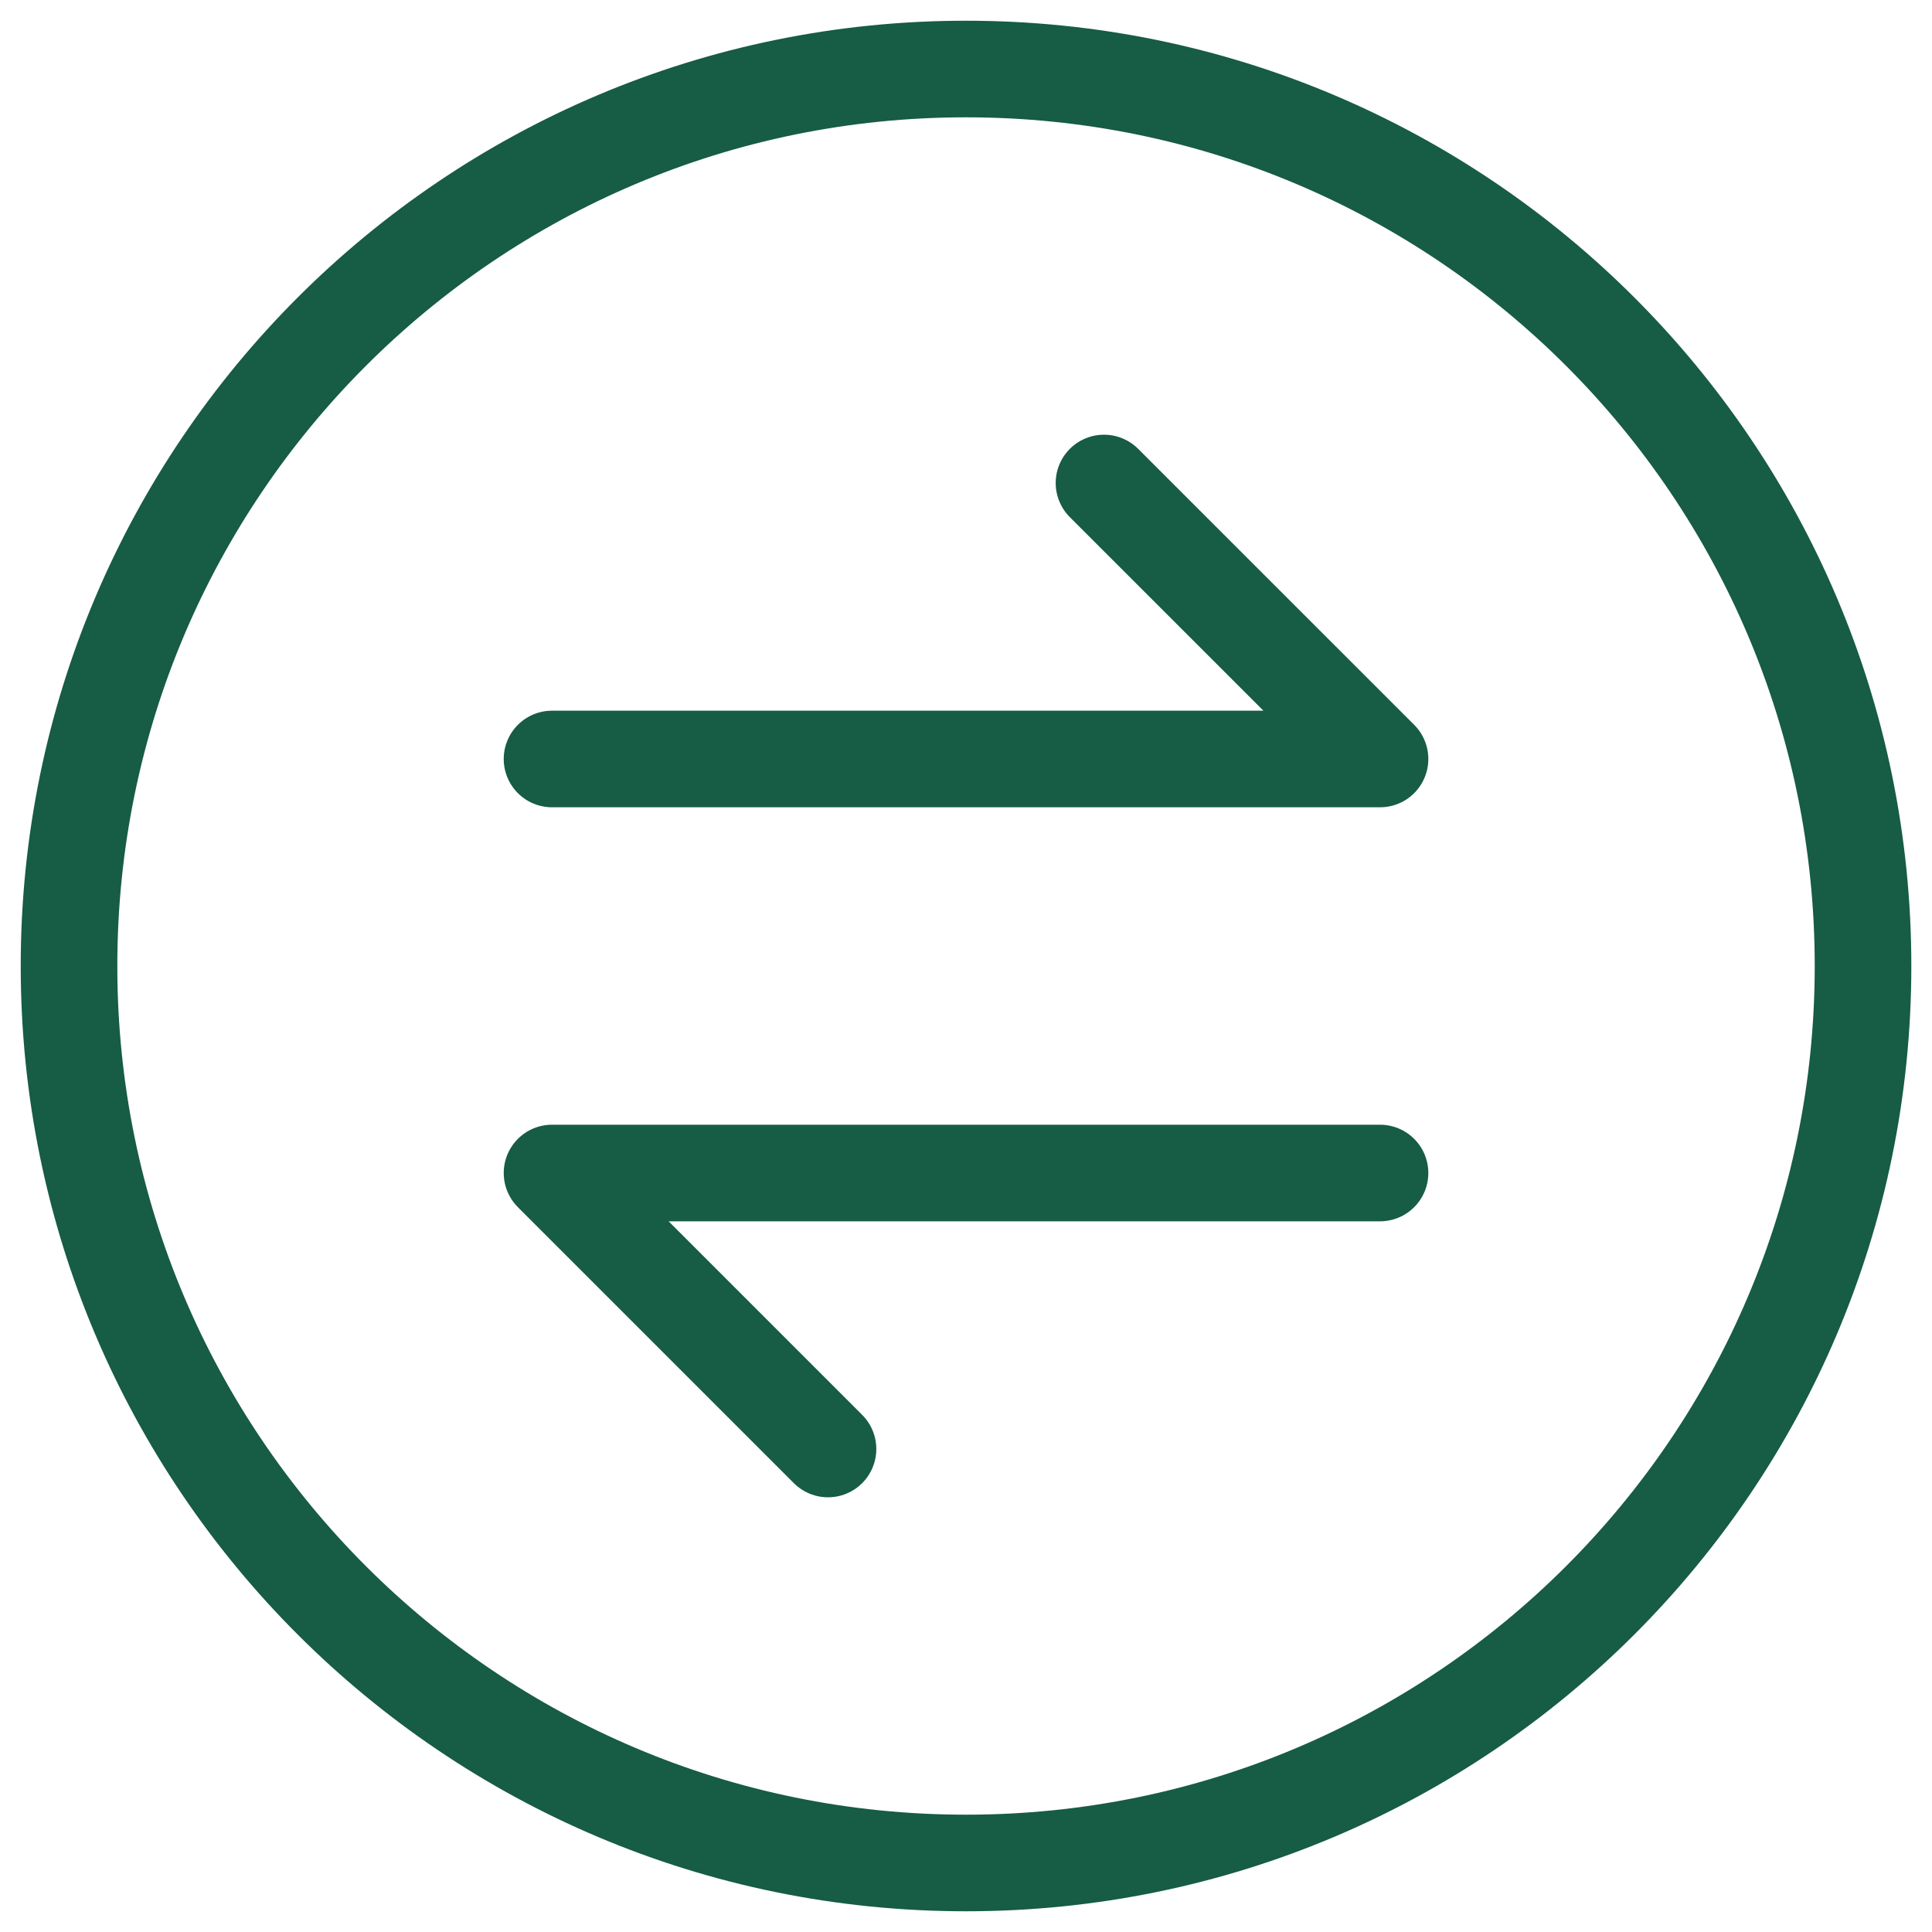
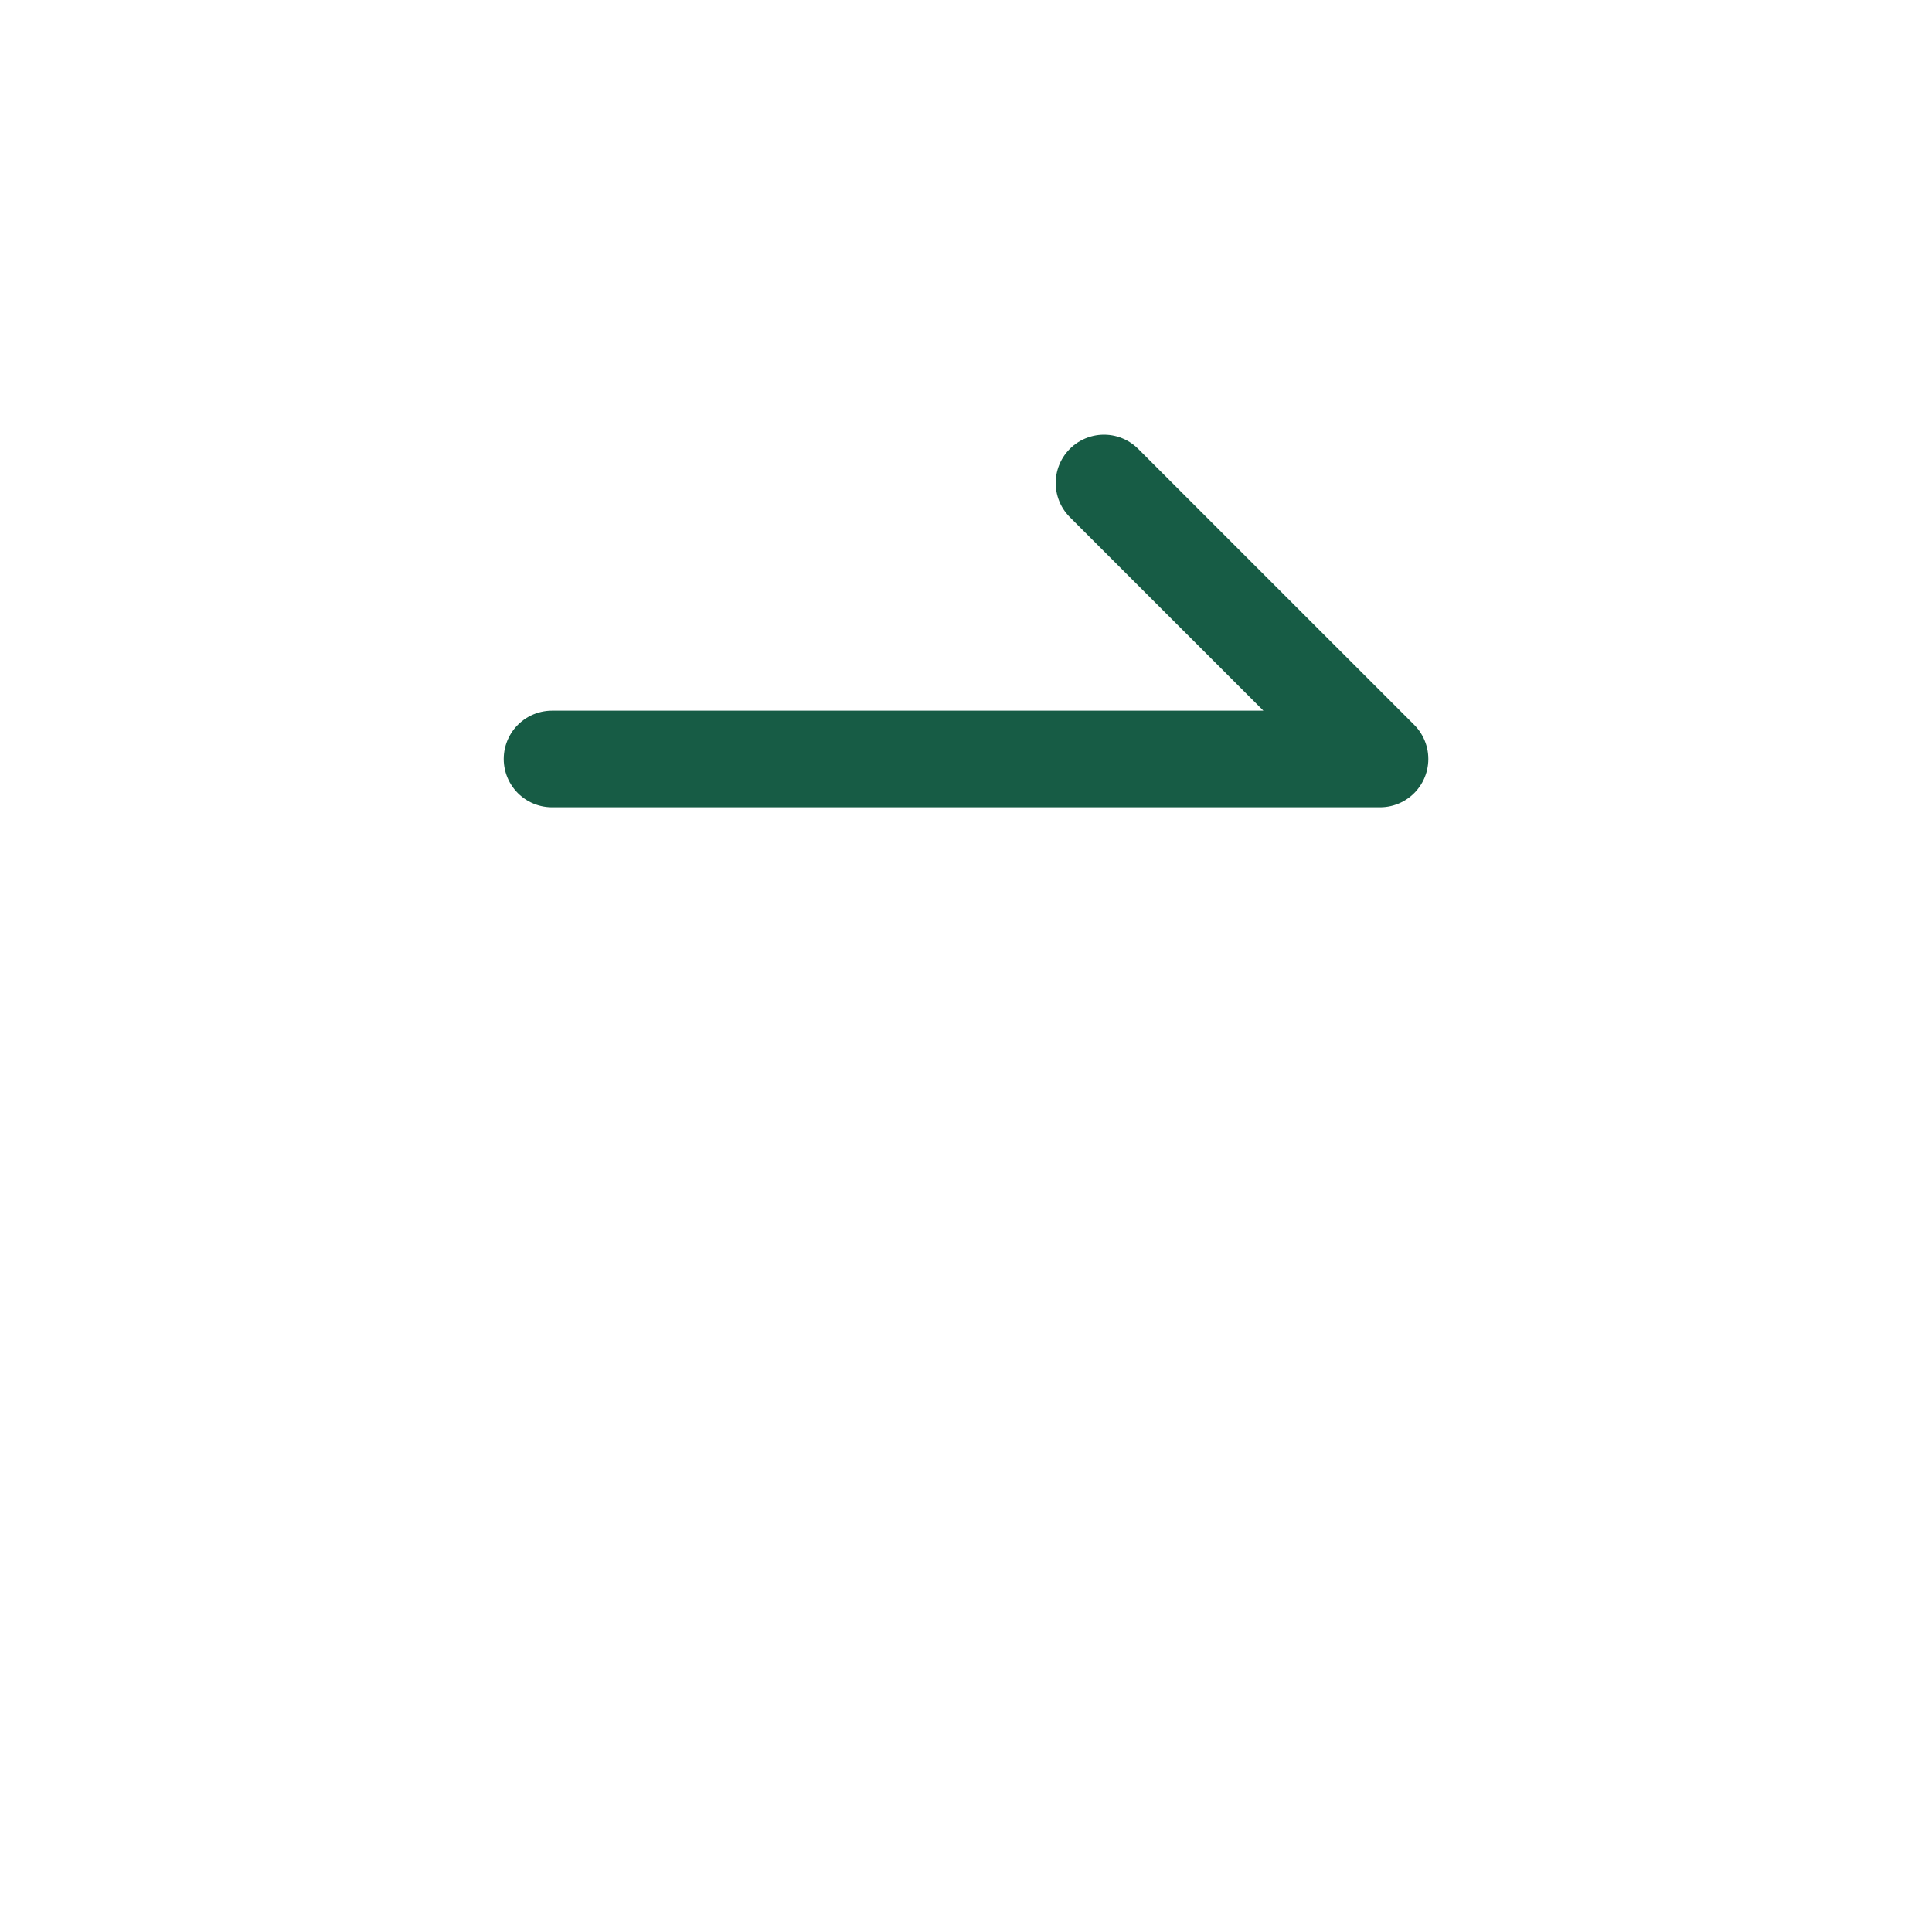
<svg xmlns="http://www.w3.org/2000/svg" fill="none" viewBox="0 0 40 40" height="40" width="40">
  <g clip-path="url(#clip0_814_4)">
-     <path stroke-linejoin="round" stroke-linecap="round" stroke-width="2" stroke="#175C45" d="M17.143 30L11.429 24.286H28.572" />
    <path stroke-linejoin="round" stroke-linecap="round" stroke-width="2" stroke="#175C45" d="M22.857 10L28.572 15.714H11.429" />
-     <path stroke-linejoin="round" stroke-linecap="round" stroke-width="2" stroke="#175C45" d="M20 38.571C30.257 38.571 38.572 30.257 38.572 20C38.572 9.743 30.257 1.429 20 1.429C9.743 1.429 1.429 9.743 1.429 20C1.429 30.257 9.743 38.571 20 38.571Z" />
  </g>
  <defs>
    <clipPath id="clip0_814_4">
      <rect fill="white" height="40" width="40" />
    </clipPath>
  </defs>
</svg>